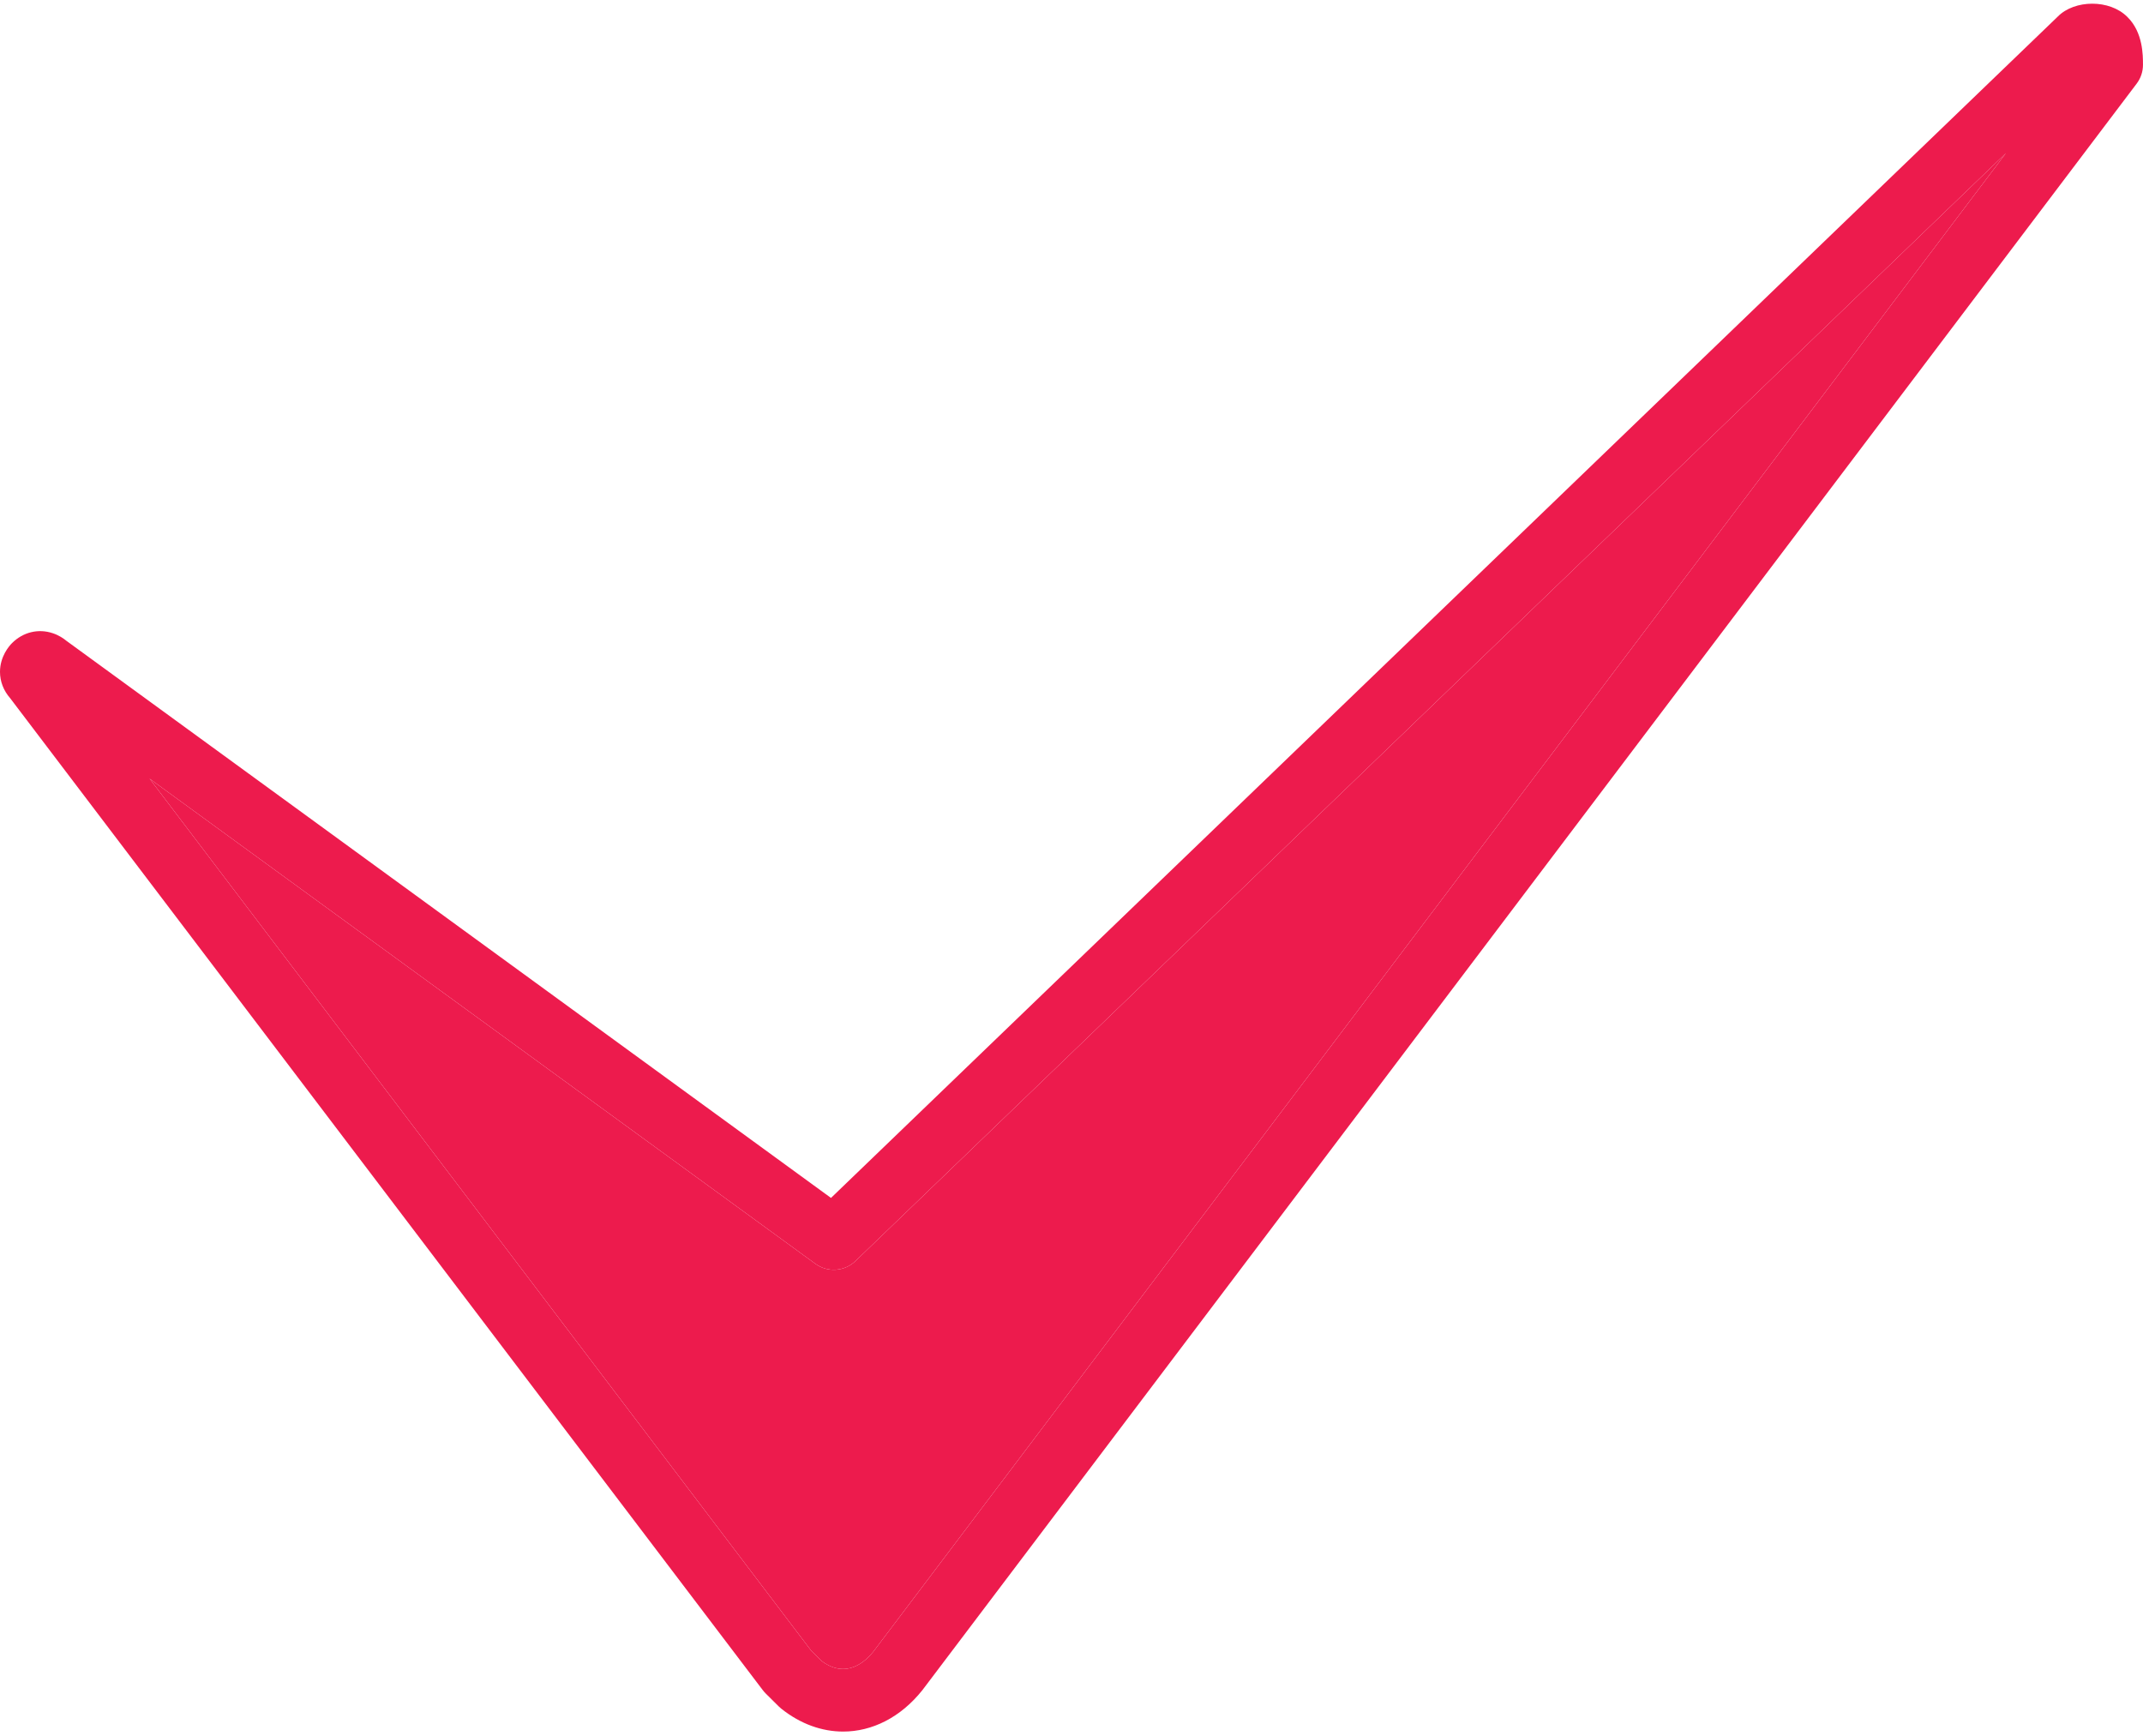
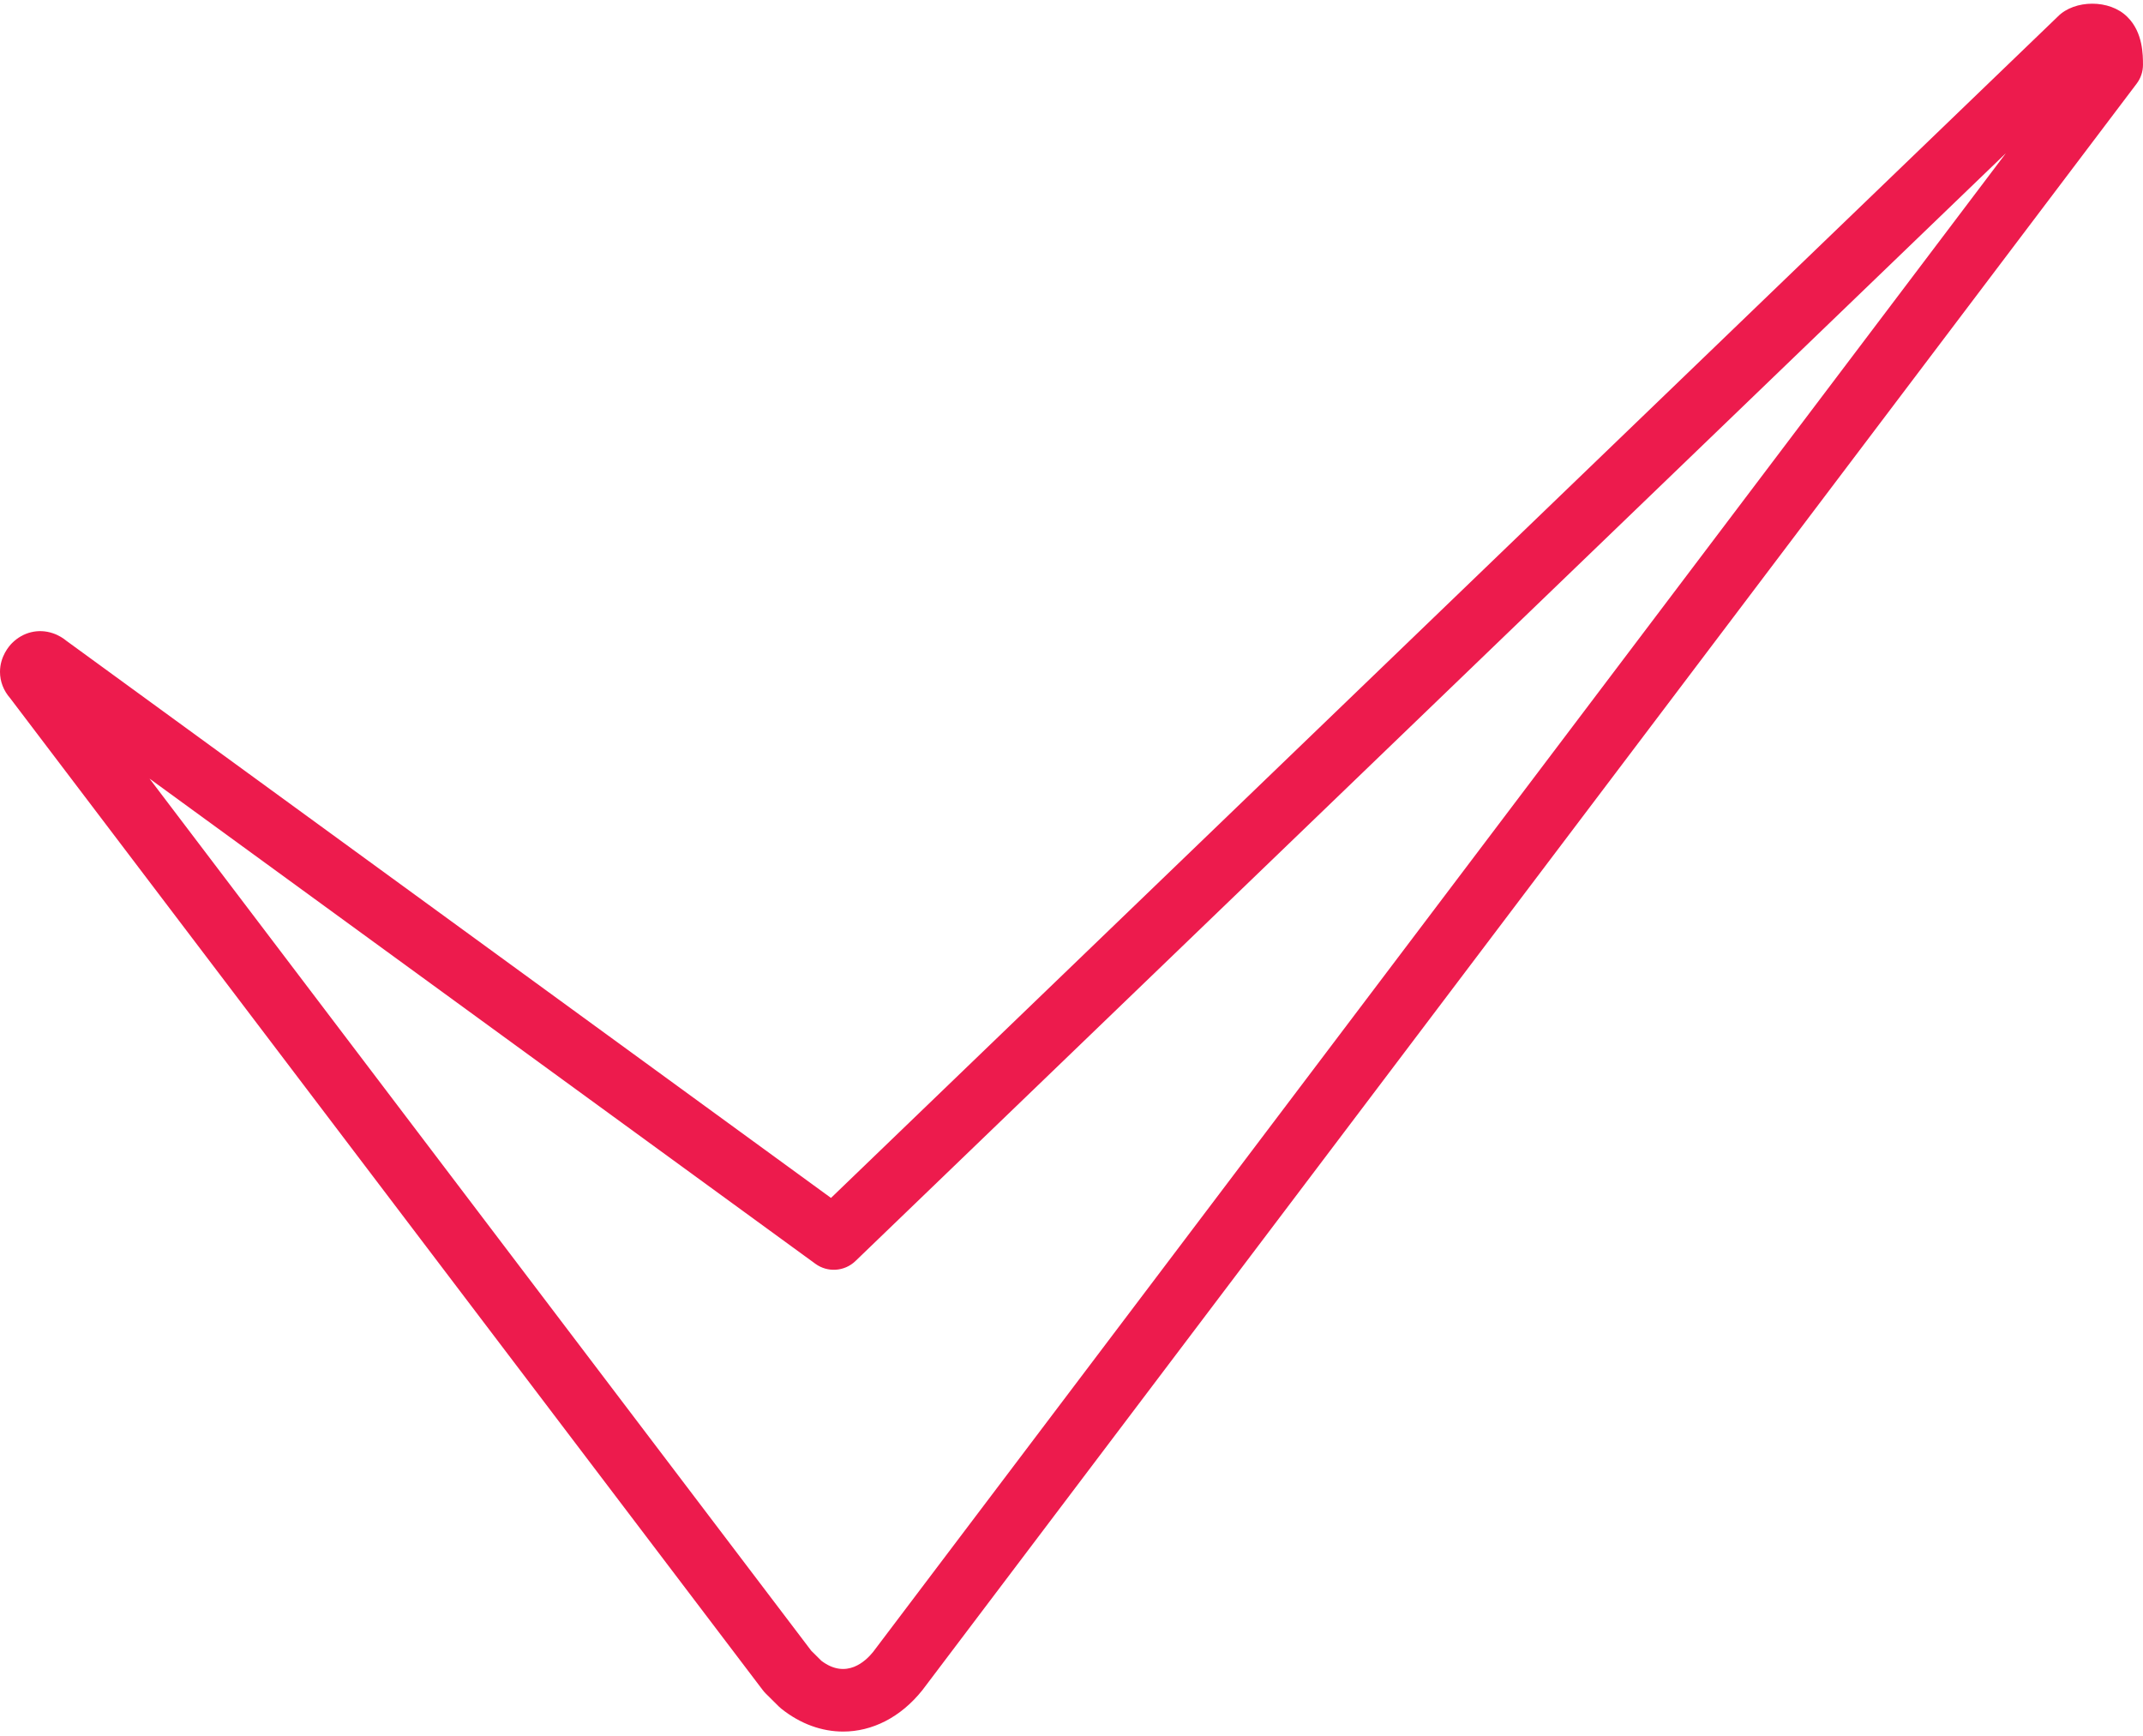
<svg xmlns="http://www.w3.org/2000/svg" width="100" height="81" viewBox="0 0 100 81" fill="none">
  <path d="M39.344 80.793C38.354 80.793 37.354 80.441 36.457 79.725C36.416 79.693 36.378 79.659 36.342 79.623L35.729 79.015C35.682 78.968 35.638 78.917 35.597 78.864L0.472 32.574C0.167 32.227 0 31.797 0 31.349C0 30.623 0.43 30.139 0.561 30.007C1.075 29.492 1.789 29.32 2.462 29.545C2.745 29.639 2.958 29.783 3.098 29.899L38.777 55.894L96.027 0.77C96.803 -0.018 98.447 -0.045 99.276 0.796C99.999 1.51 99.999 2.572 99.999 3.025C99.999 3.342 99.896 3.65 99.704 3.903L43.042 78.86C42.023 80.138 40.693 80.793 39.344 80.793ZM38.33 77.492C39.501 78.377 40.405 77.498 40.744 77.075L93.604 7.145L39.917 58.84C39.408 59.33 38.621 59.384 38.05 58.968L6.978 36.33L37.856 77.022L38.33 77.492ZM1.161 32.069C1.168 32.076 1.175 32.083 1.182 32.09C1.175 32.083 1.167 32.076 1.161 32.069Z" fill="#ED1B4D" />
-   <path d="M38.33 77.492C39.501 78.377 40.405 77.498 40.744 77.075L93.604 7.145L39.917 58.84C39.408 59.33 38.621 59.384 38.05 58.968L6.978 36.33L37.856 77.022L38.33 77.492Z" fill="#ED1B4D" />
</svg>